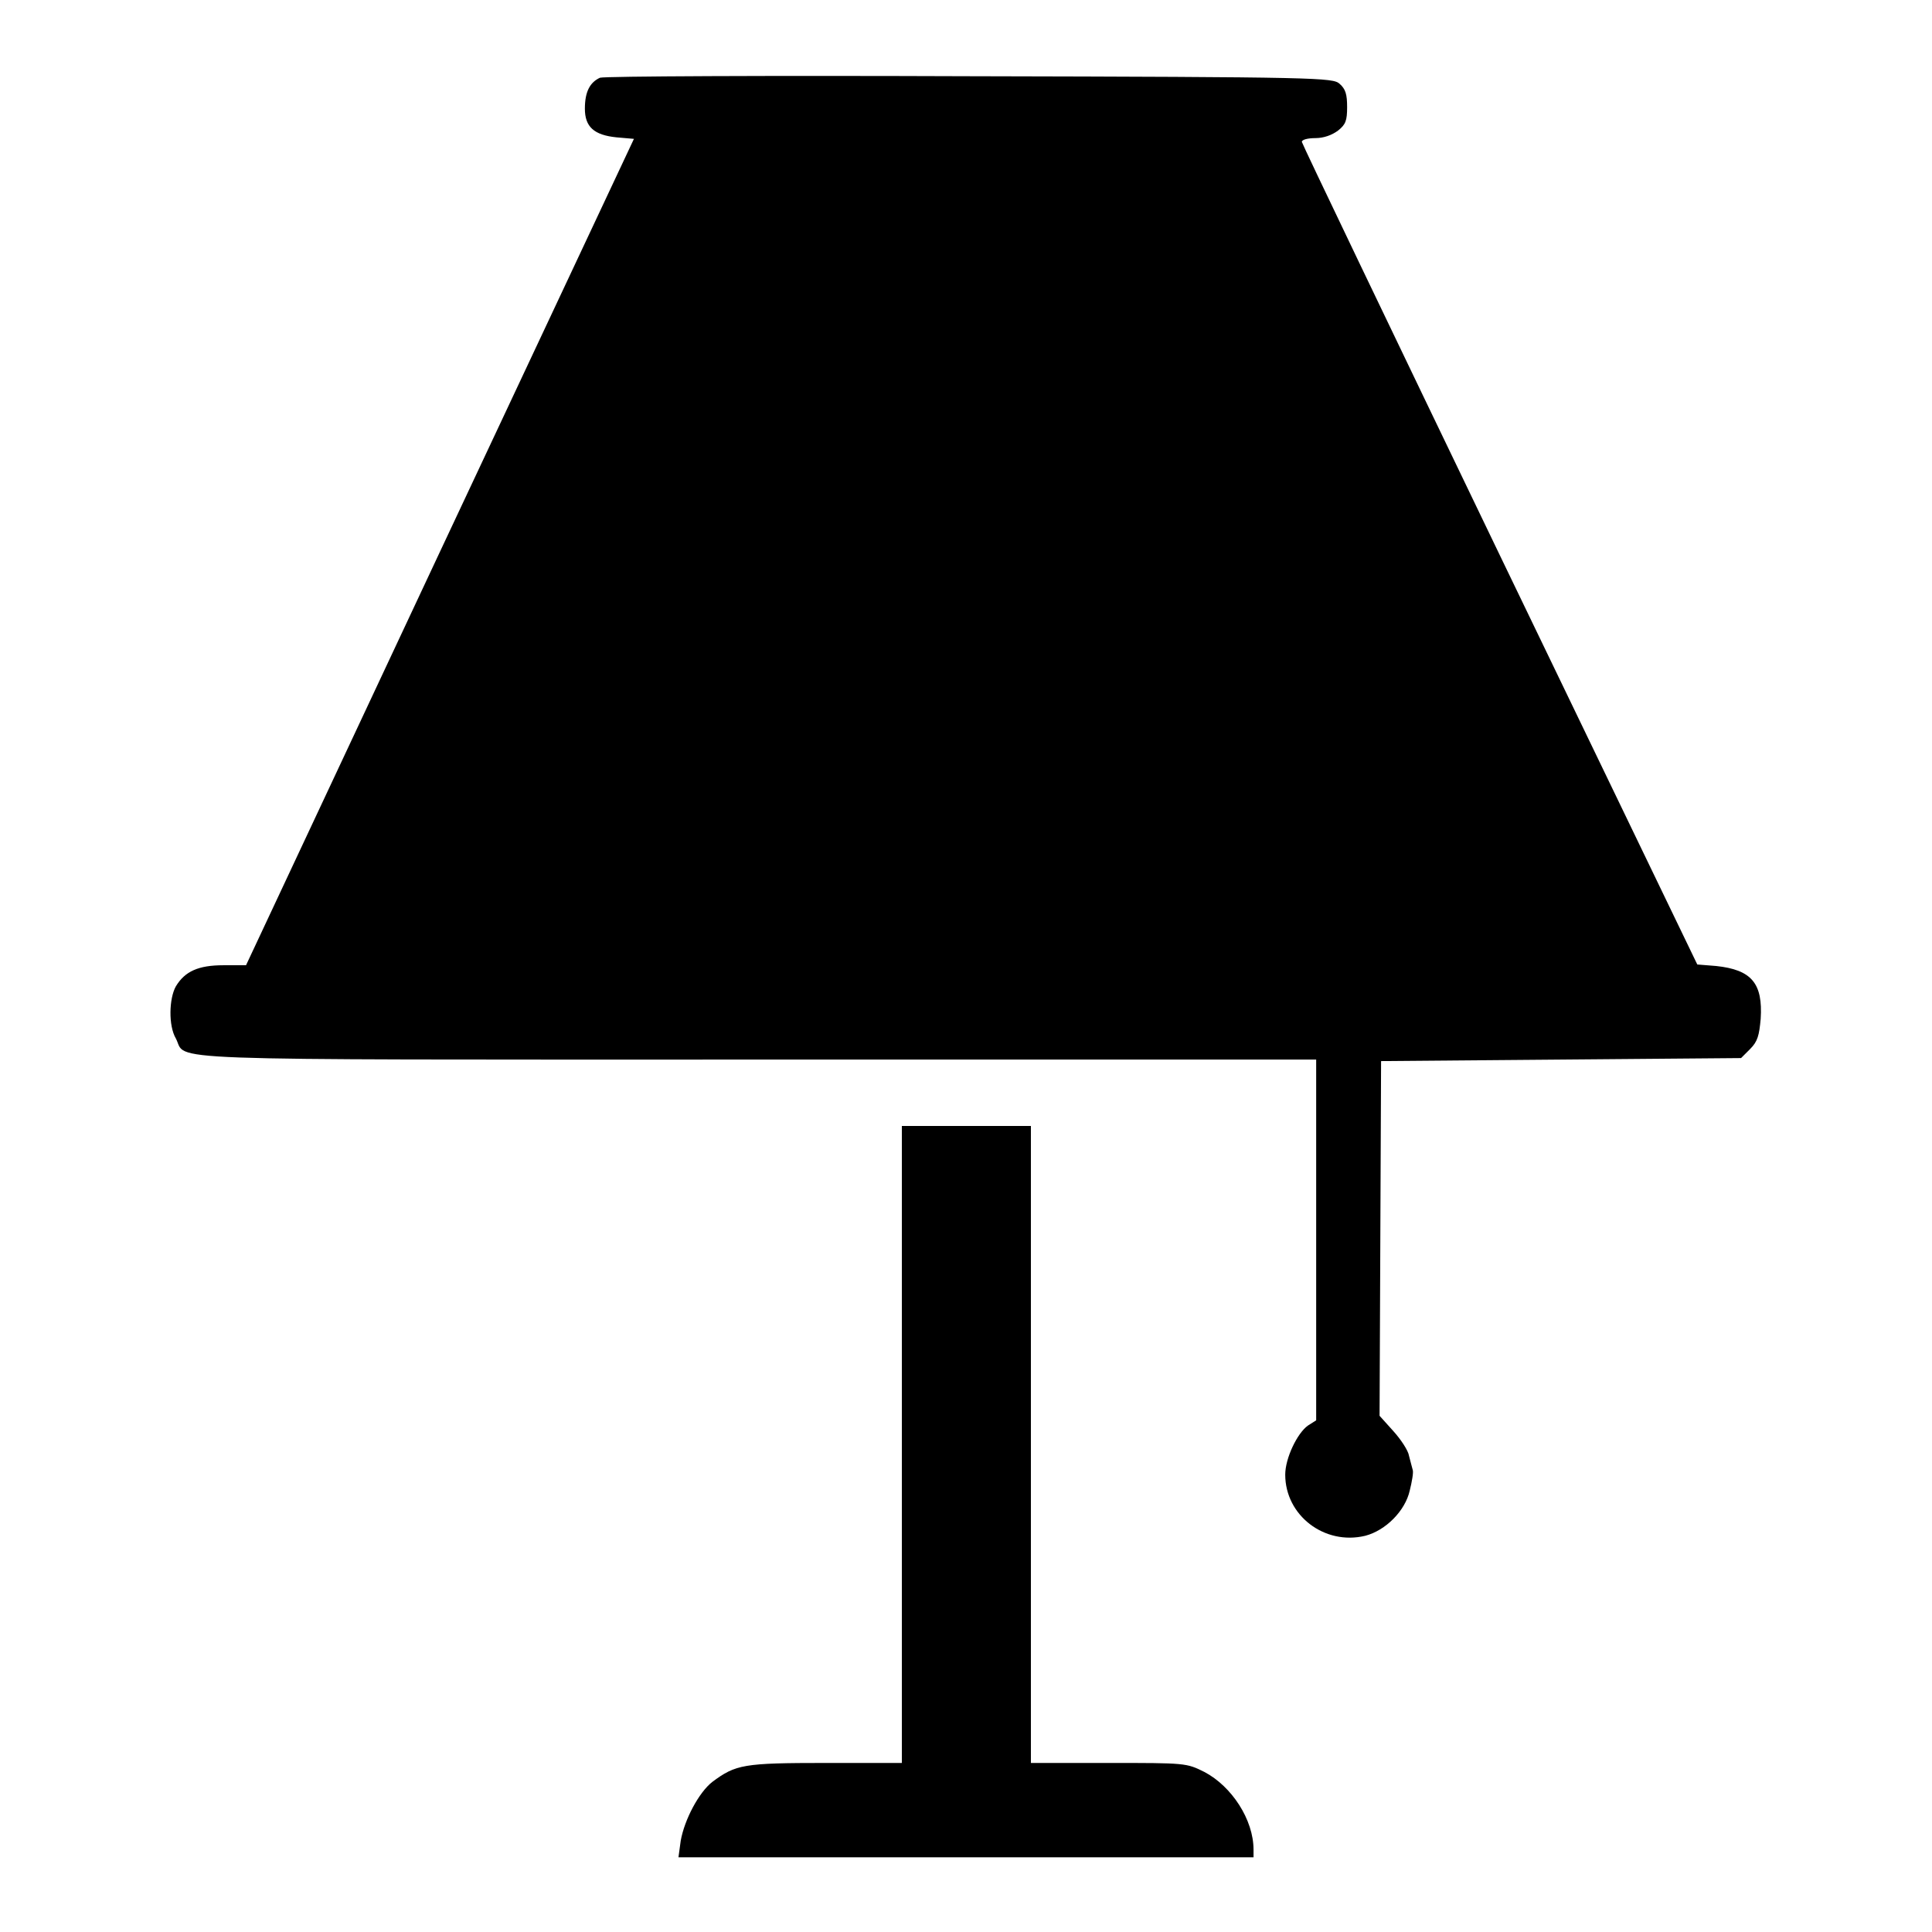
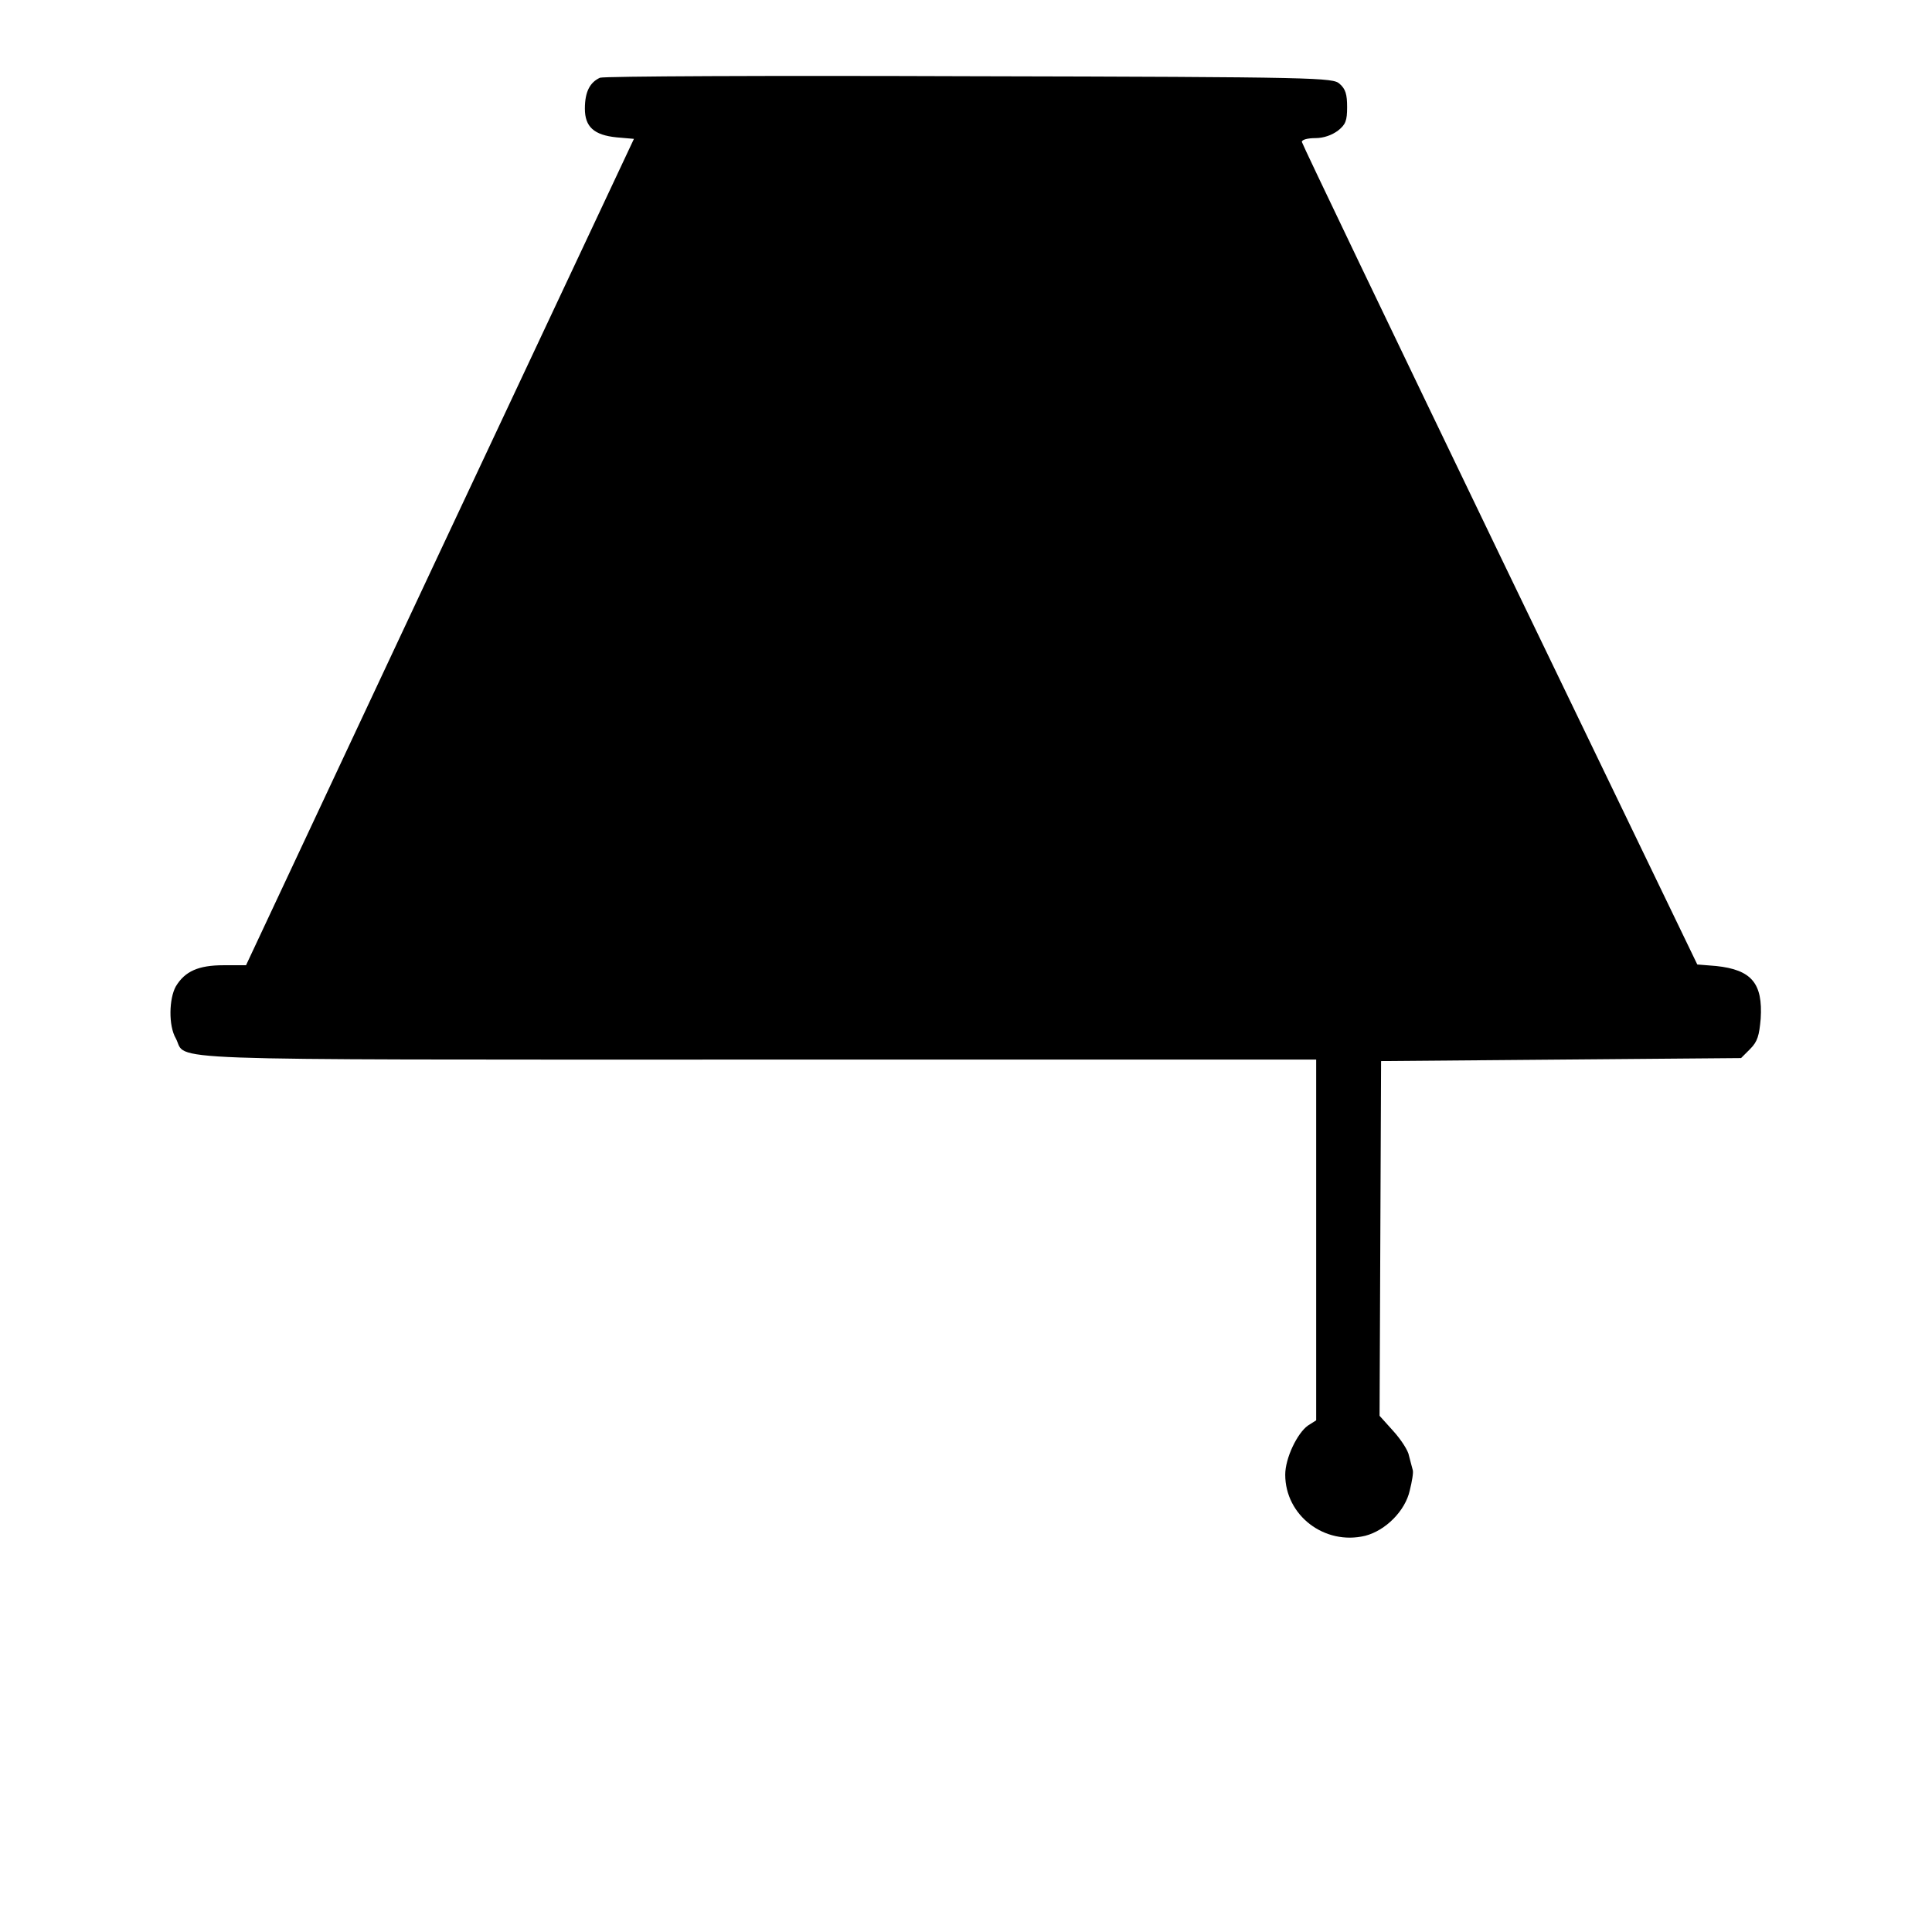
<svg xmlns="http://www.w3.org/2000/svg" version="1.1" x="0px" y="0px" viewBox="0 0 256 256" enable-background="new 0 0 256 256" xml:space="preserve">
  <g>
    <g>
      <g>
        <path fill="#000000" d="M79.5,10.3c-1.3,0.6-2,1.8-2,4.1c0,2.4,1.2,3.5,4.2,3.8l2.3,0.2L58.3,73.1l-25.7,54.8h-3c-3.3,0-5.1,0.8-6.3,2.8c-0.9,1.6-1,5.2,0,6.9c1.6,3-4.7,2.8,76.9,2.8h74.2v23.9v23.9l-1.1,0.7c-1.4,1-3,4.3-3,6.5c0,5.4,5.2,9.4,10.6,8.1c2.7-0.7,5.3-3.3,5.9-6c0.3-1.2,0.5-2.4,0.4-2.7c-0.1-0.3-0.3-1.2-0.5-1.9c-0.1-0.7-1.1-2.2-2.1-3.3l-1.8-2l0.1-23.5l0.1-23.5l23.8-0.2l23.9-0.2l1.2-1.2c1-1,1.2-1.8,1.4-4c0.3-4.7-1.2-6.5-5.9-7l-2.5-0.2l-26.2-54.3c-14.4-29.9-26.2-54.5-26.2-54.7c0-0.3,0.8-0.5,1.8-0.5c1.1,0,2.2-0.4,3-1c1-0.8,1.2-1.3,1.2-3.1c0-1.7-0.2-2.4-1-3.1c-0.9-0.8-2.5-0.9-49-1C101.4,10,80.1,10.1,79.5,10.3z" />
-         <path fill="#000000" d="M119.5,191.4v42.2h-10.1c-10.9,0-11.9,0.2-15,2.5c-1.8,1.4-3.7,5-4.2,7.8l-0.3,2.2H128h38.1v-1c0-4-2.9-8.4-6.5-10.3c-2.4-1.2-2.5-1.2-12.7-1.2h-10.3v-42.2v-42.2H128h-8.5V191.4L119.5,191.4z" />
      </g>
    </g>
  </g>
</svg>